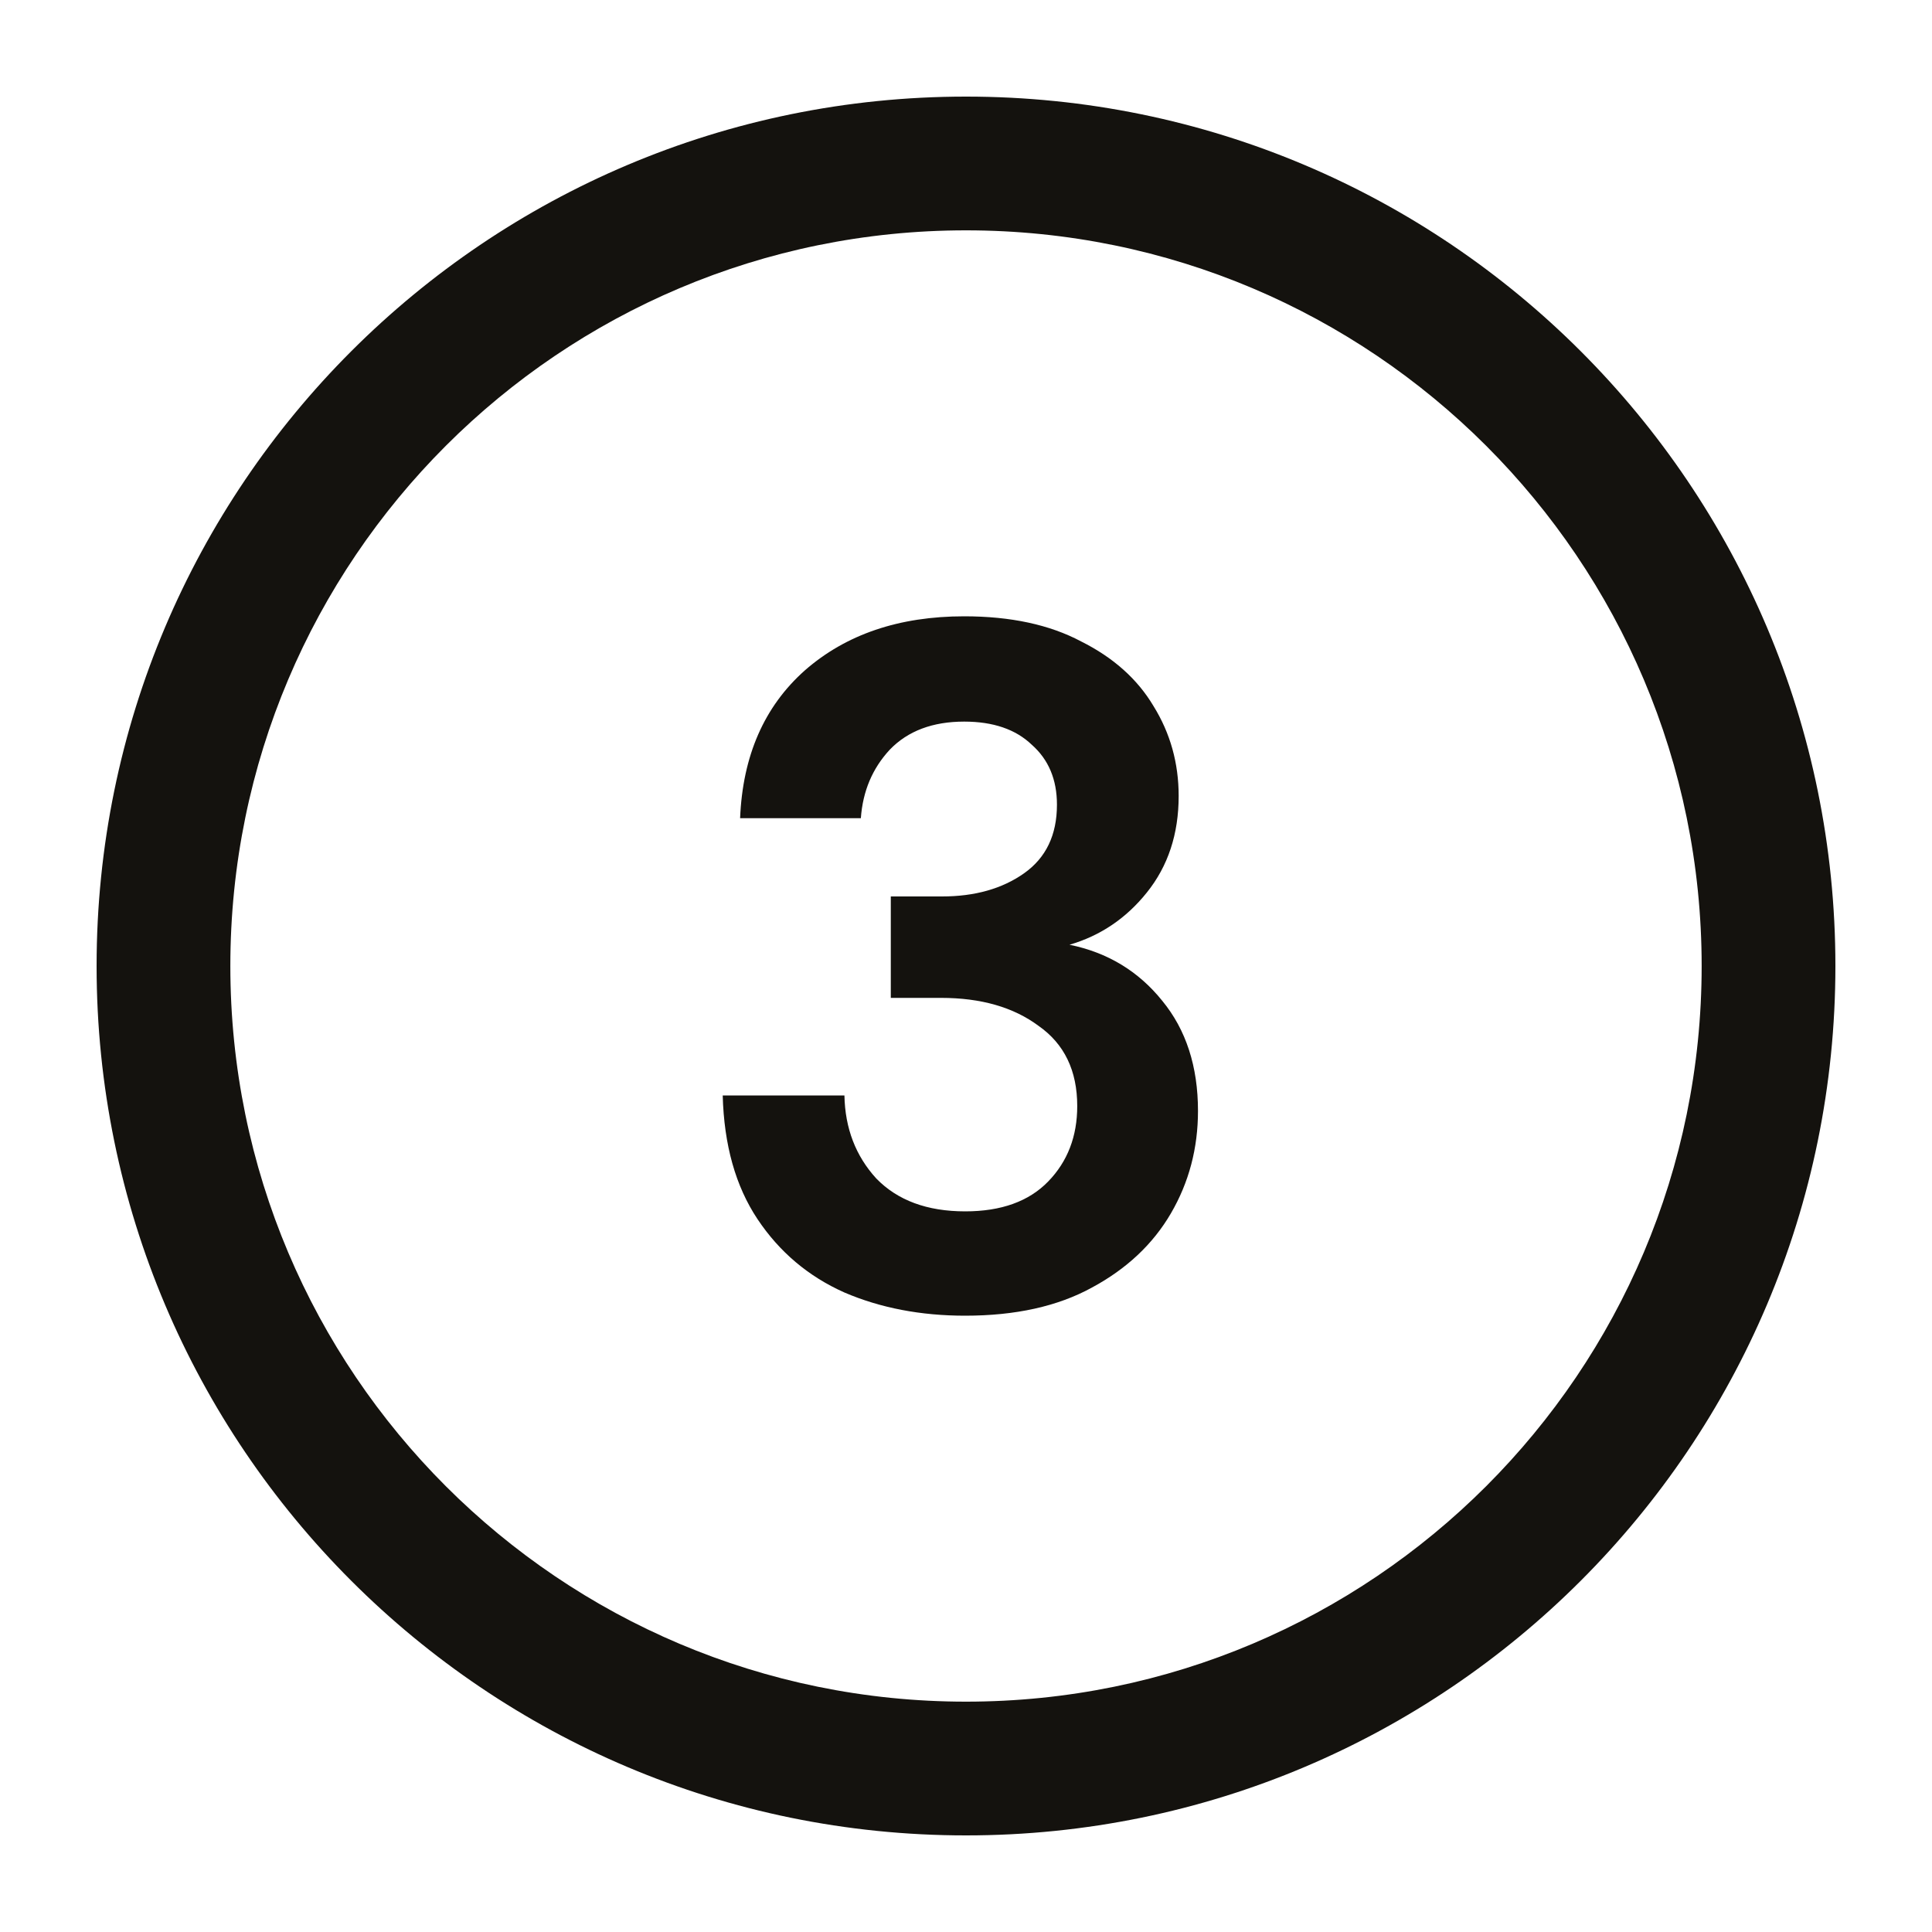
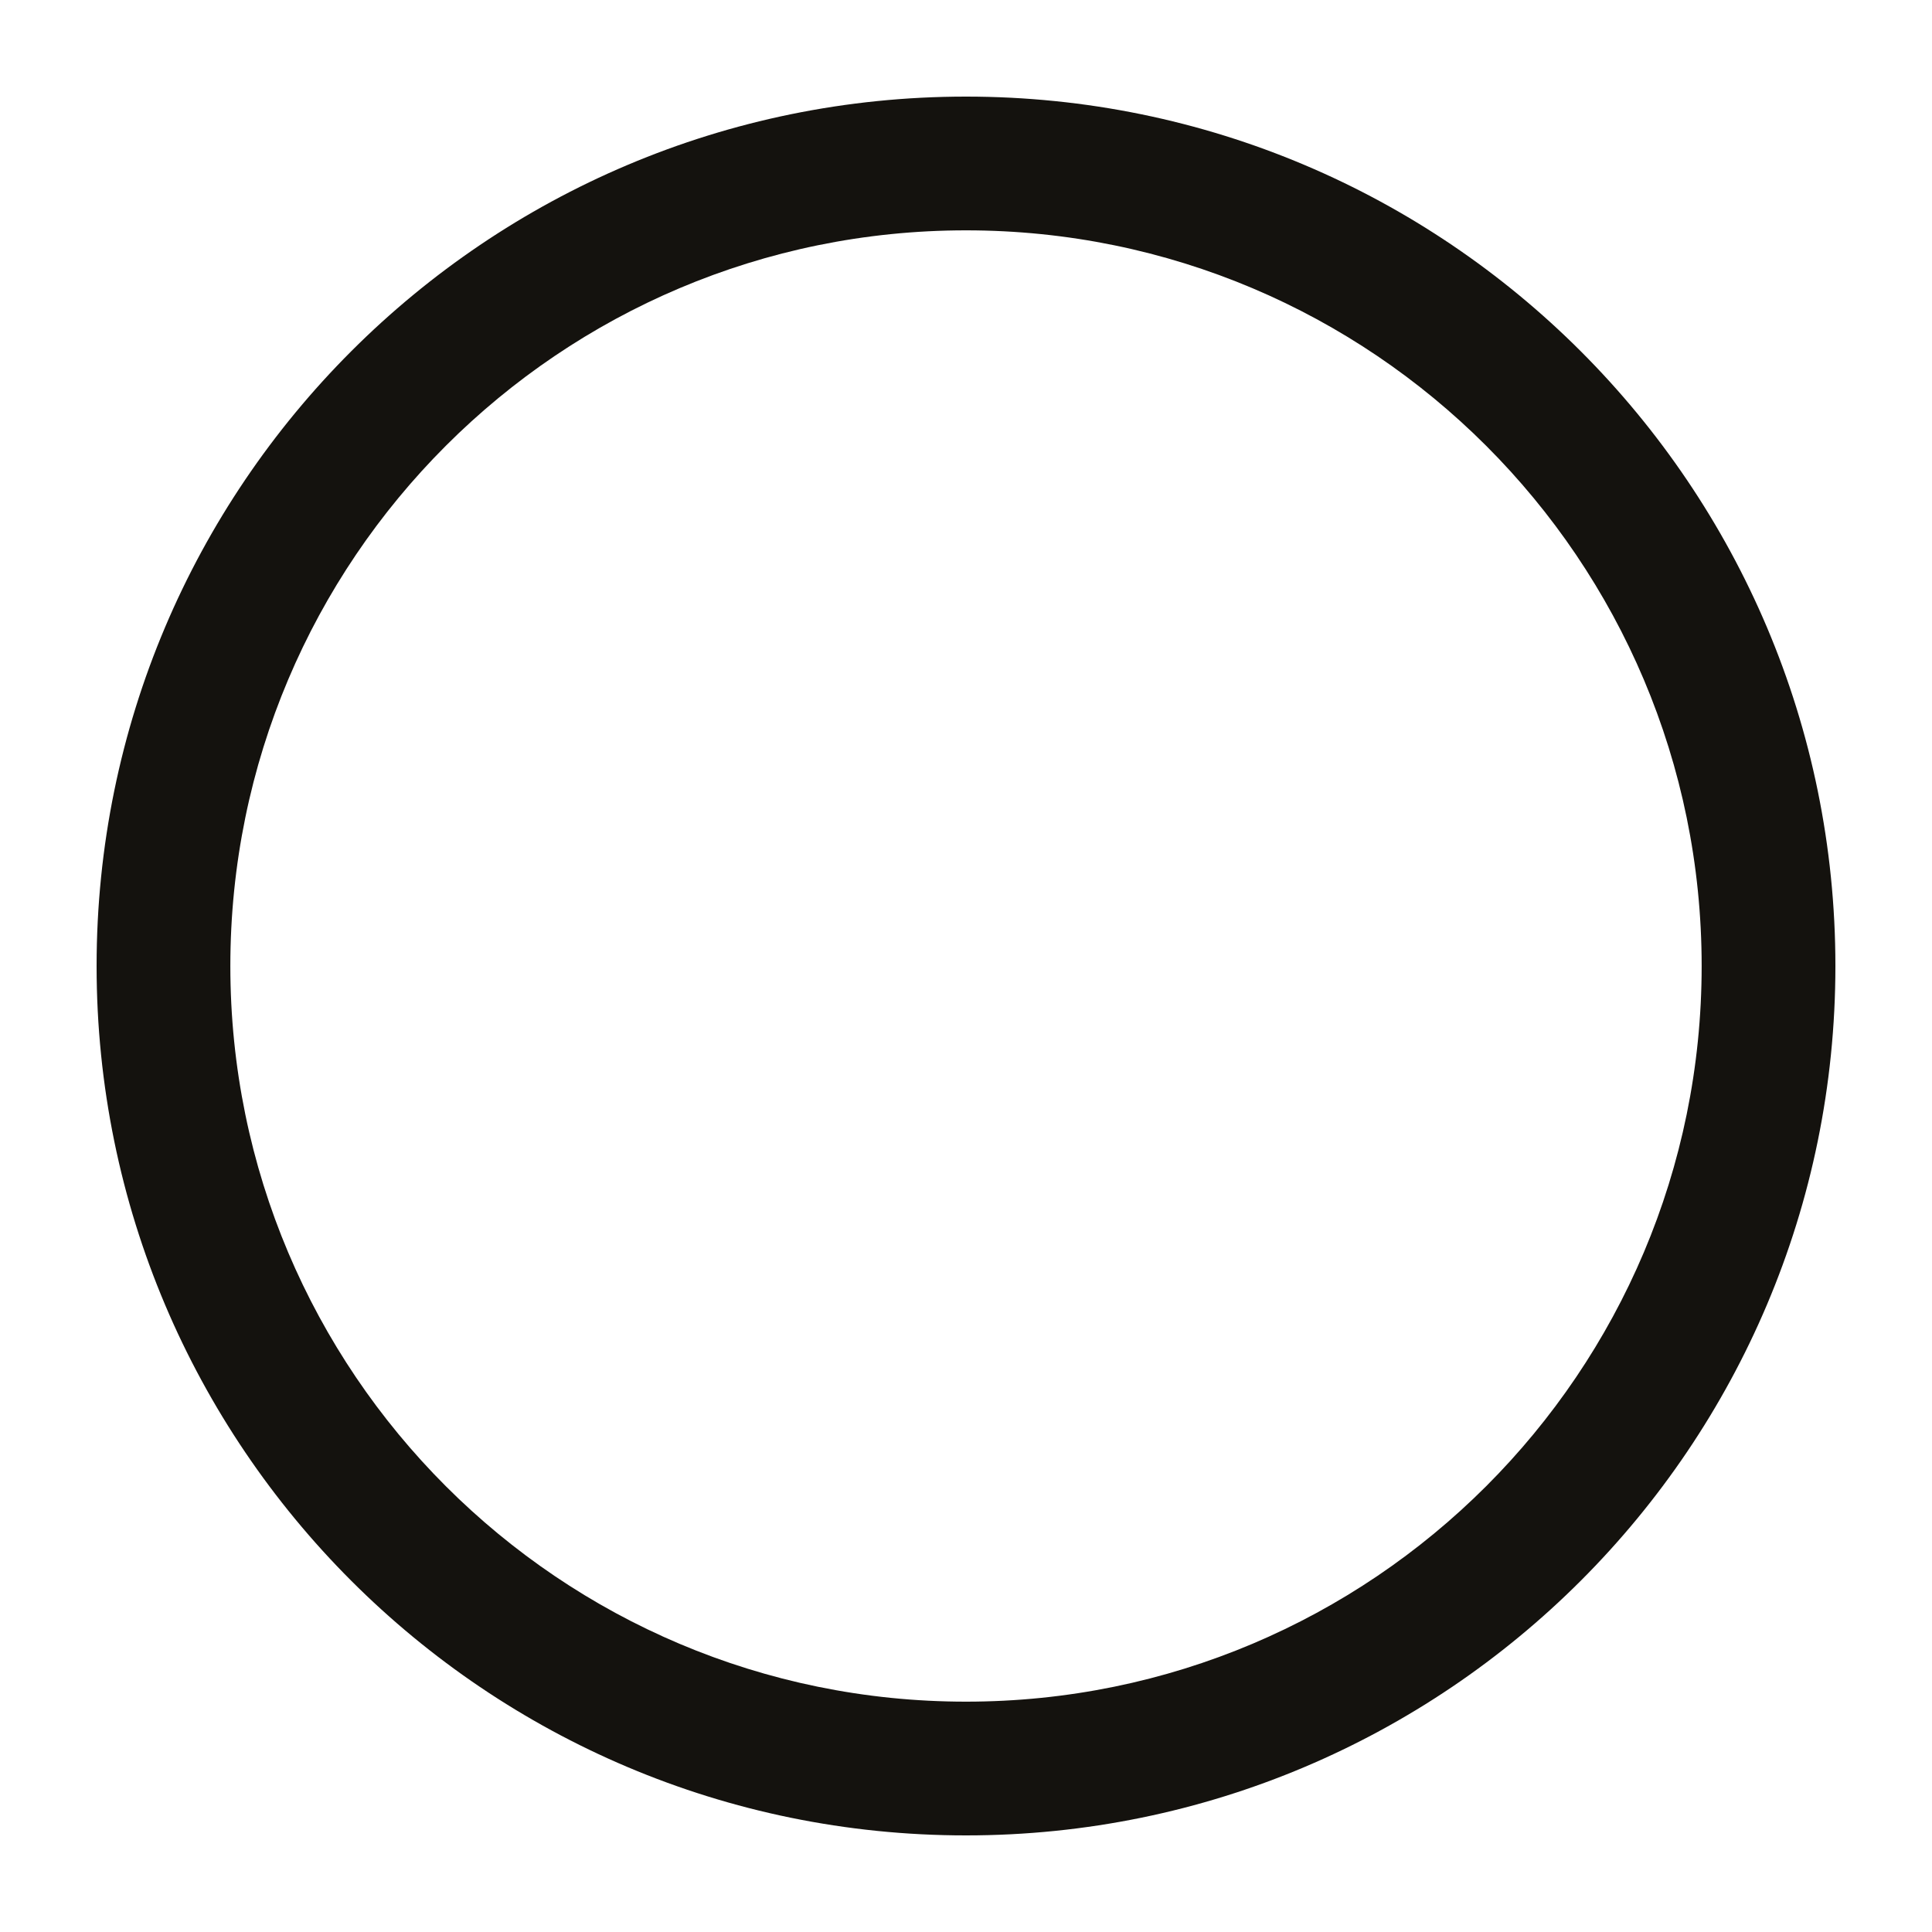
<svg xmlns="http://www.w3.org/2000/svg" fill="none" viewBox="0 0 40 40" height="40" width="40">
  <path fill="#14120E" d="M20 4.769C11.588 4.769 4.769 11.588 4.769 20C4.769 28.412 11.588 35.231 20 35.231C28.412 35.231 35.231 28.412 35.231 20C35.231 11.588 28.412 4.769 20 4.769ZM2 20C2 10.059 10.059 2 20 2C29.941 2 38 10.059 38 20C38 29.941 29.941 38 20 38C10.059 38 2 29.941 2 20Z" clip-rule="evenodd" fill-rule="evenodd" />
-   <path fill="#14120E" d="M19.983 27.24C19.063 27.24 18.23 27.08 17.483 26.76C16.736 26.427 16.136 25.92 15.683 25.24C15.23 24.56 14.99 23.707 14.963 22.68H17.483C17.496 23.36 17.716 23.933 18.143 24.4C18.583 24.853 19.196 25.08 19.983 25.08C20.73 25.08 21.303 24.873 21.703 24.46C22.103 24.047 22.303 23.527 22.303 22.9C22.303 22.167 22.036 21.613 21.503 21.24C20.983 20.853 20.31 20.66 19.483 20.66H18.443V18.56H19.503C20.183 18.56 20.75 18.4 21.203 18.08C21.656 17.76 21.883 17.287 21.883 16.66C21.883 16.14 21.71 15.727 21.363 15.42C21.03 15.1 20.563 14.94 19.963 14.94C19.31 14.94 18.796 15.133 18.423 15.52C18.063 15.907 17.863 16.38 17.823 16.94H15.323C15.376 15.647 15.823 14.627 16.663 13.88C17.516 13.133 18.616 12.76 19.963 12.76C20.923 12.76 21.73 12.933 22.383 13.28C23.05 13.613 23.55 14.06 23.883 14.62C24.23 15.18 24.403 15.8 24.403 16.48C24.403 17.267 24.183 17.933 23.743 18.48C23.316 19.013 22.783 19.373 22.143 19.56C22.93 19.72 23.57 20.107 24.063 20.72C24.556 21.32 24.803 22.08 24.803 23C24.803 23.773 24.616 24.48 24.243 25.12C23.87 25.76 23.323 26.273 22.603 26.66C21.896 27.047 21.023 27.24 19.983 27.24Z" />
</svg>